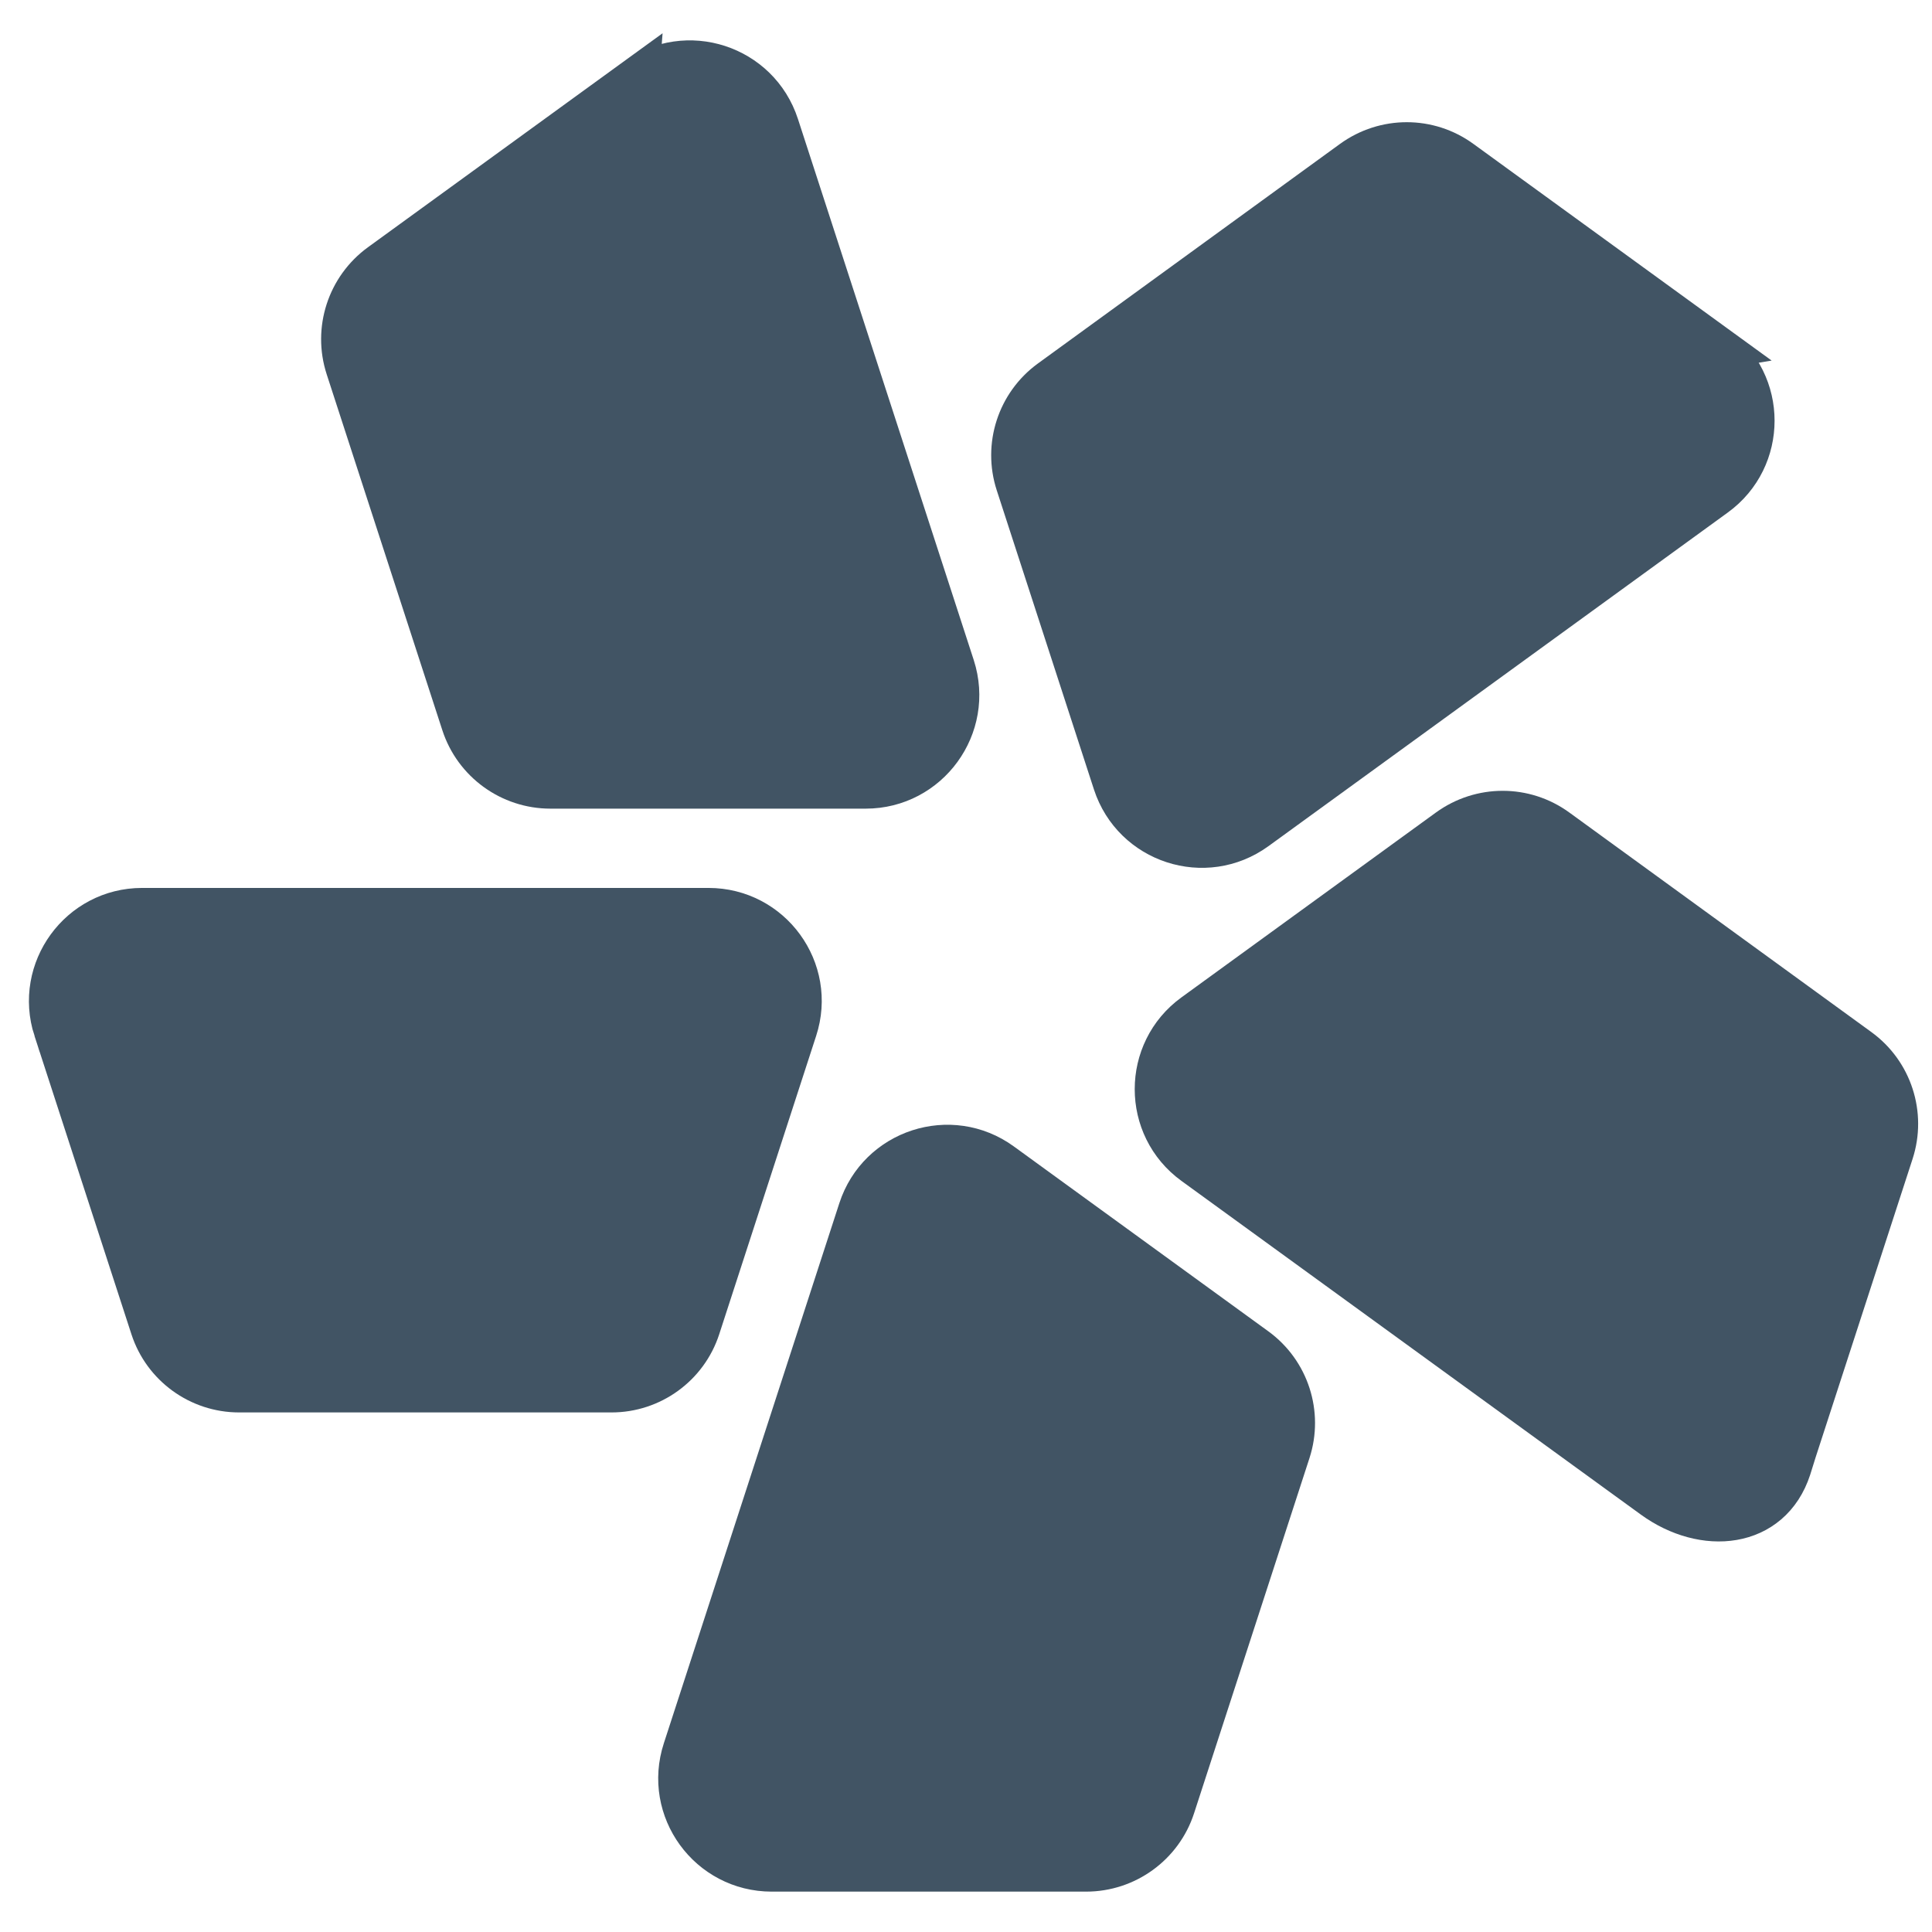
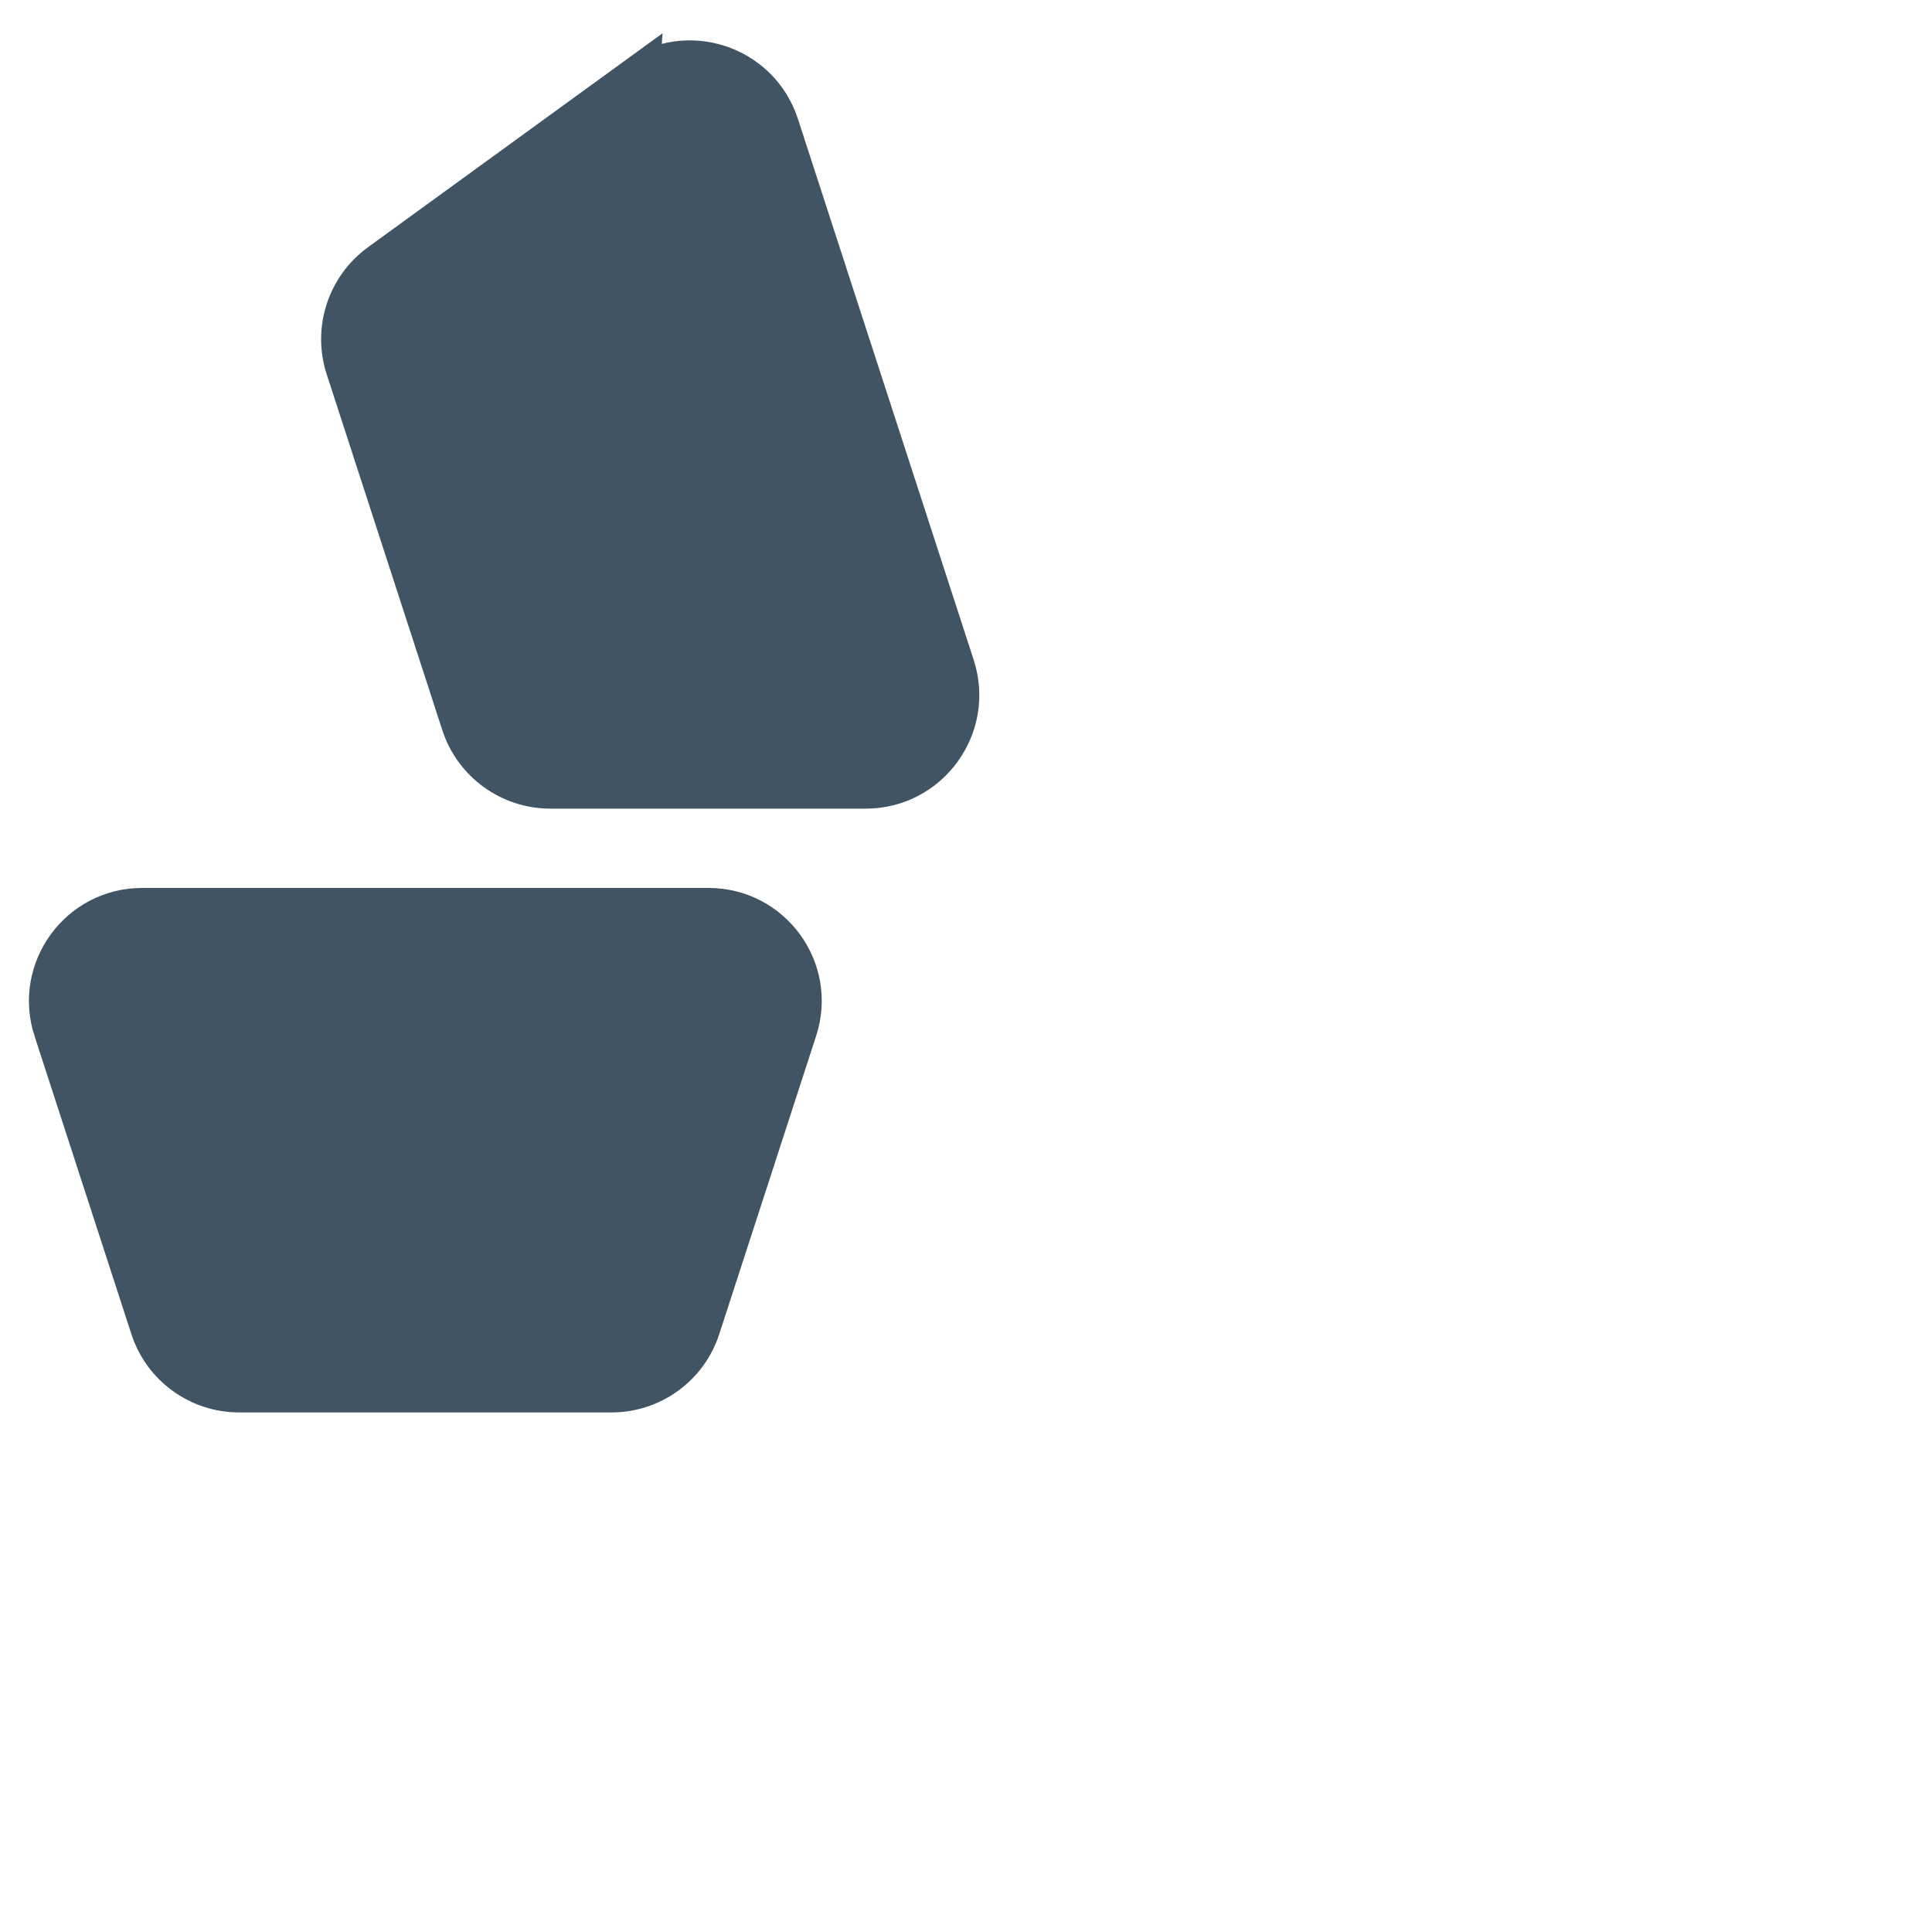
<svg xmlns="http://www.w3.org/2000/svg" id="Camada_1_cópia" viewBox="0 0 512 512">
  <defs>
    <style>      .cls-1 {        fill: #415464;        stroke: #415464;        stroke-miterlimit: 10;        stroke-width: 12px;      }    </style>
  </defs>
-   <path class="cls-1" d="M204.46,495.3h83.38c10.42,0,19.68-6.72,22.89-16.61l30.59-94.14c3.21-9.89-.29-20.75-8.72-26.88l-67.45-49c-13.2-9.59-31.95-3.51-37.01,12.03l-46.51,143.14c-5.07,15.54,6.53,31.46,22.89,31.46h-.05Z" />
-   <path class="cls-1" d="M475.39,384.55l25.76-79.29c3.21-9.89-.29-20.75-8.72-26.88l-80.07-58.2c-8.43-6.14-19.82-6.14-28.3,0l-67.45,49c-13.2,9.59-13.2,29.32,0,38.91l121.76,88.44c13.2,9.59,30.56,8.01,35.63-7.53l1.39-4.45Z" />
-   <path class="cls-1" d="M454.39,91.99l-67.45-49c-8.43-6.14-19.82-6.14-28.3,0l-80.07,58.2c-8.43,6.14-11.93,17-8.72,26.88l25.76,79.29c5.07,15.54,23.77,21.62,37.01,12.03l121.76-88.44c13.2-9.59,13.2-29.32,0-38.91v-.05Z" />
  <path class="cls-1" d="M168.61,21.3l-67.59,49.09c-8.44,6.15-11.96,17.03-8.74,26.94l30.65,94.33c3.22,9.91,12.49,16.64,22.94,16.64h83.54c16.35,0,27.96-15.96,22.94-31.52l-46.6-143.42c-5.08-15.57-23.81-21.67-37.09-12.05h-.05Z" />
  <path class="cls-1" d="M14.85,272.68l25.69,79.07c3.21,9.86,12.43,16.56,22.83,16.56h98.69c10.39,0,19.62-6.7,22.83-16.56l25.69-79.07c5.05-15.49-6.51-31.37-22.83-31.37H37.67c-16.27,0-27.83,15.88-22.83,31.37Z" />
</svg>